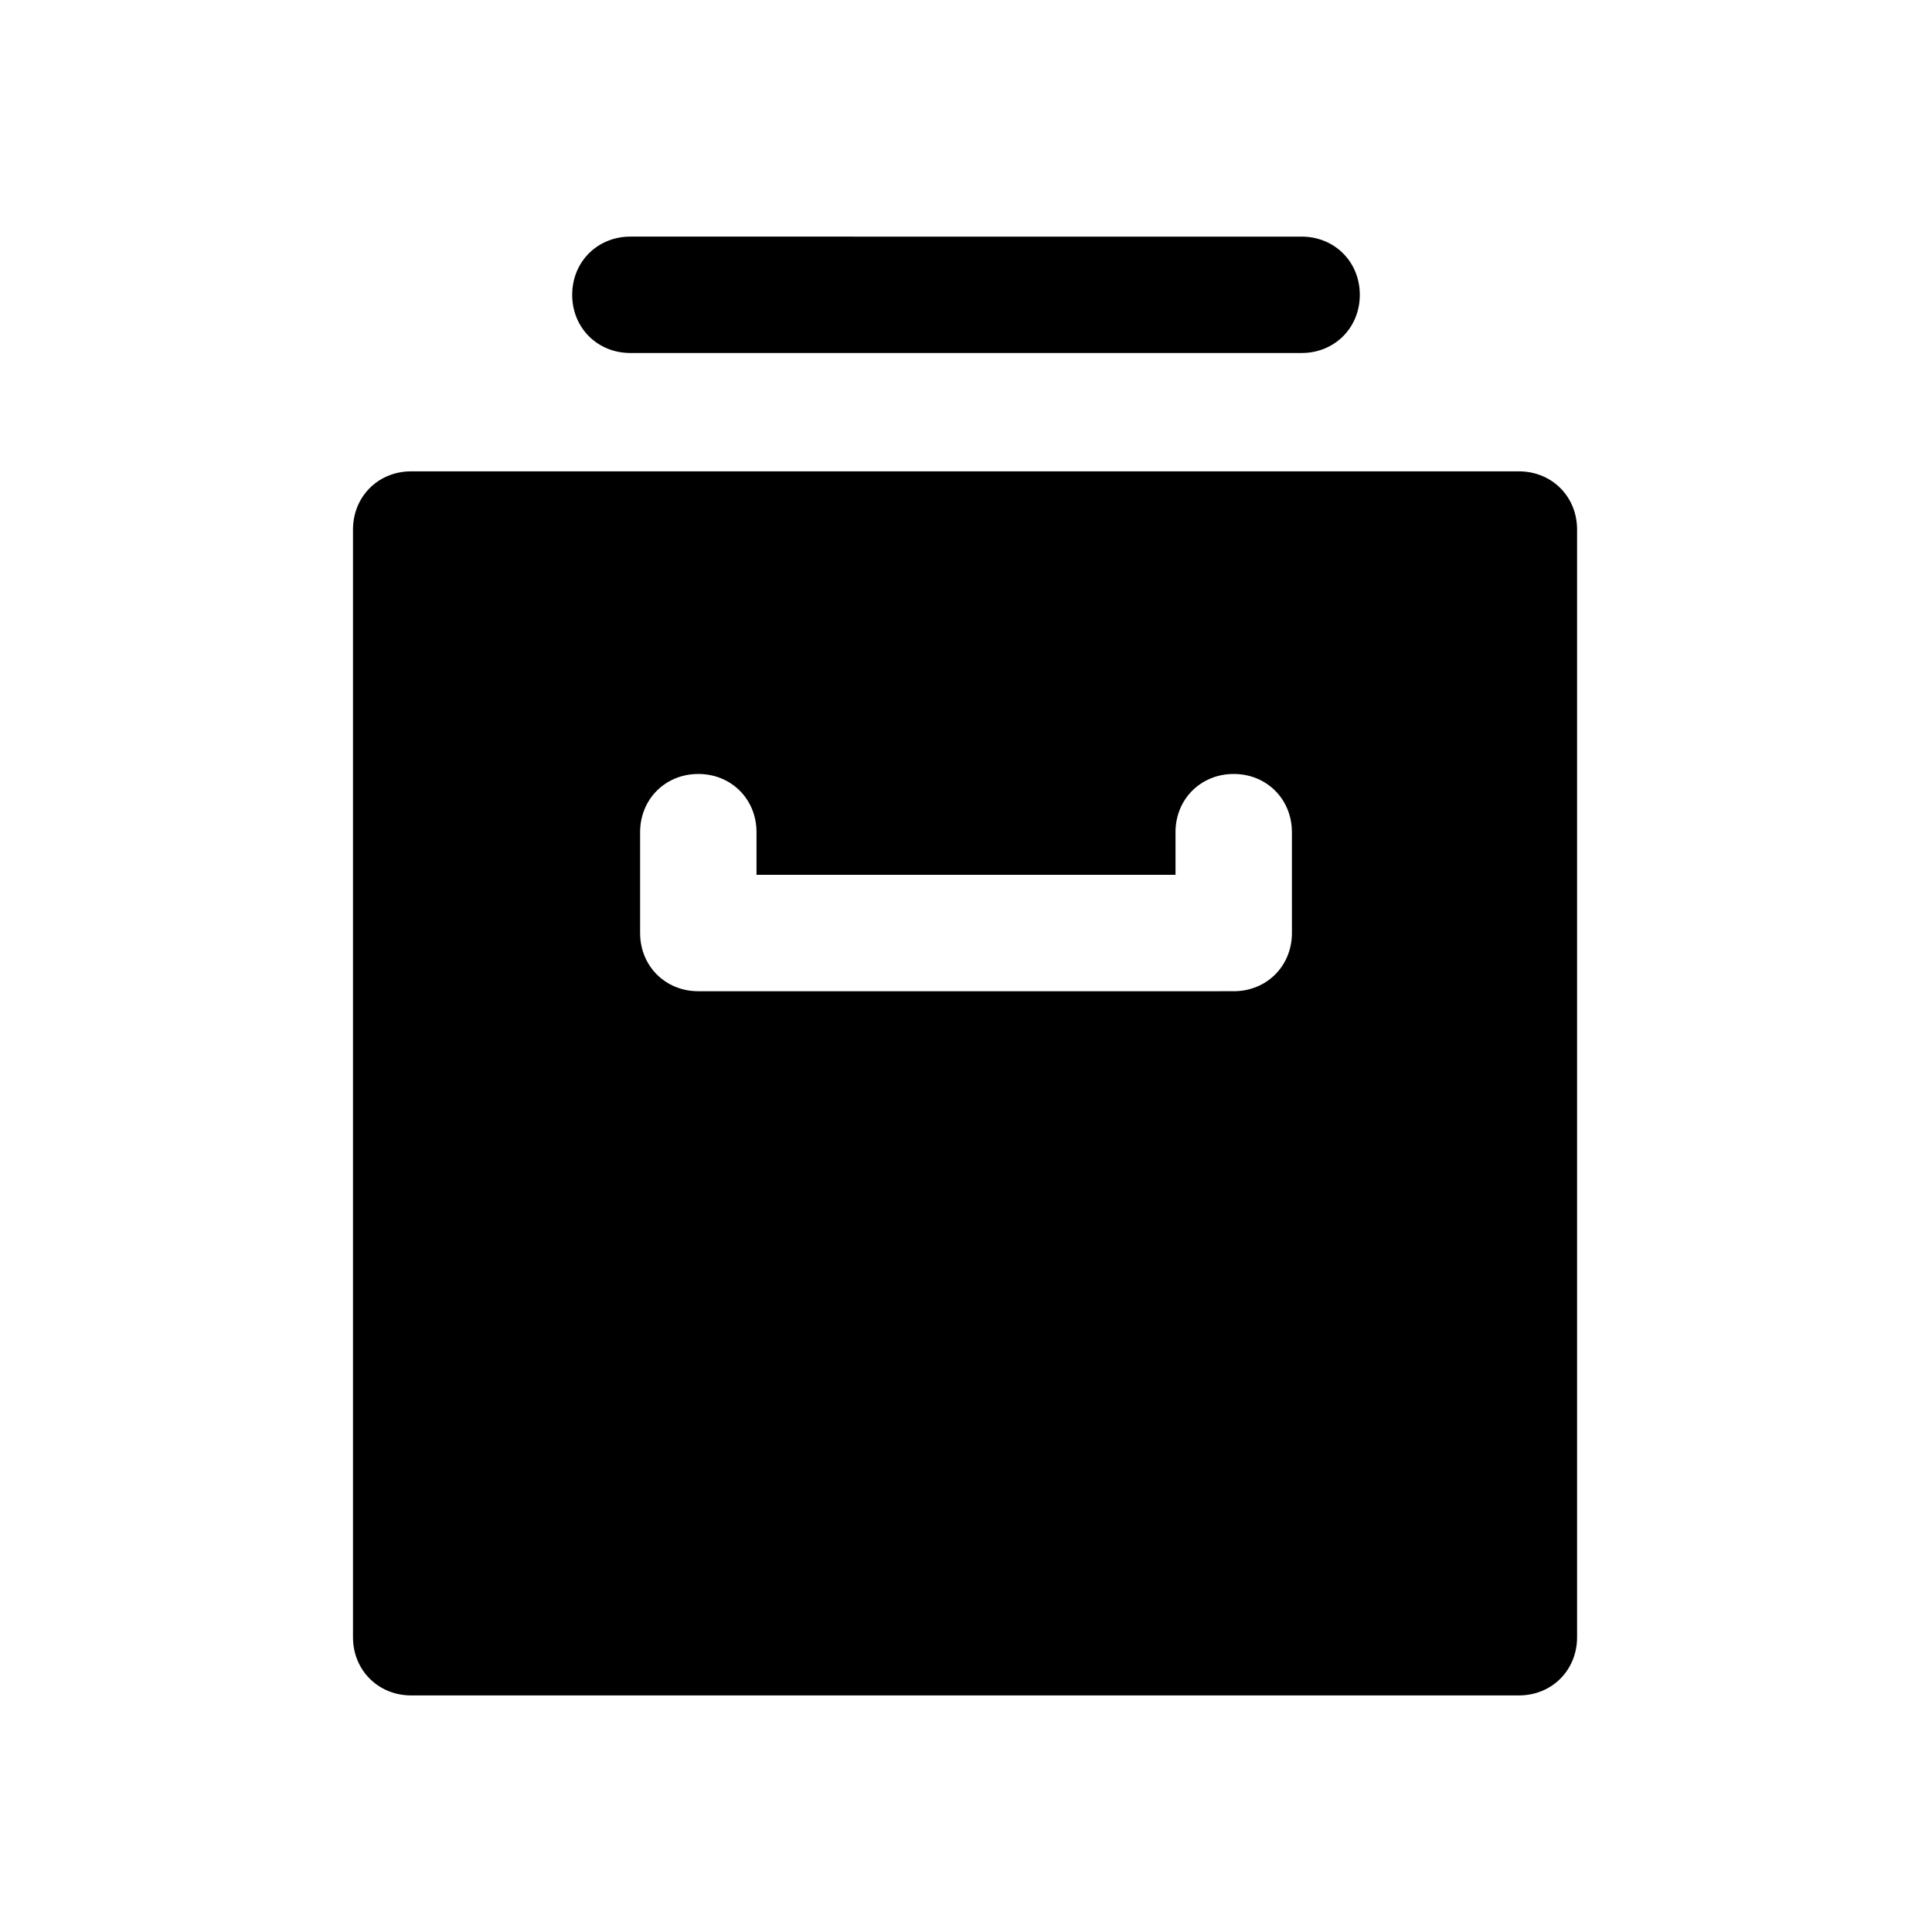
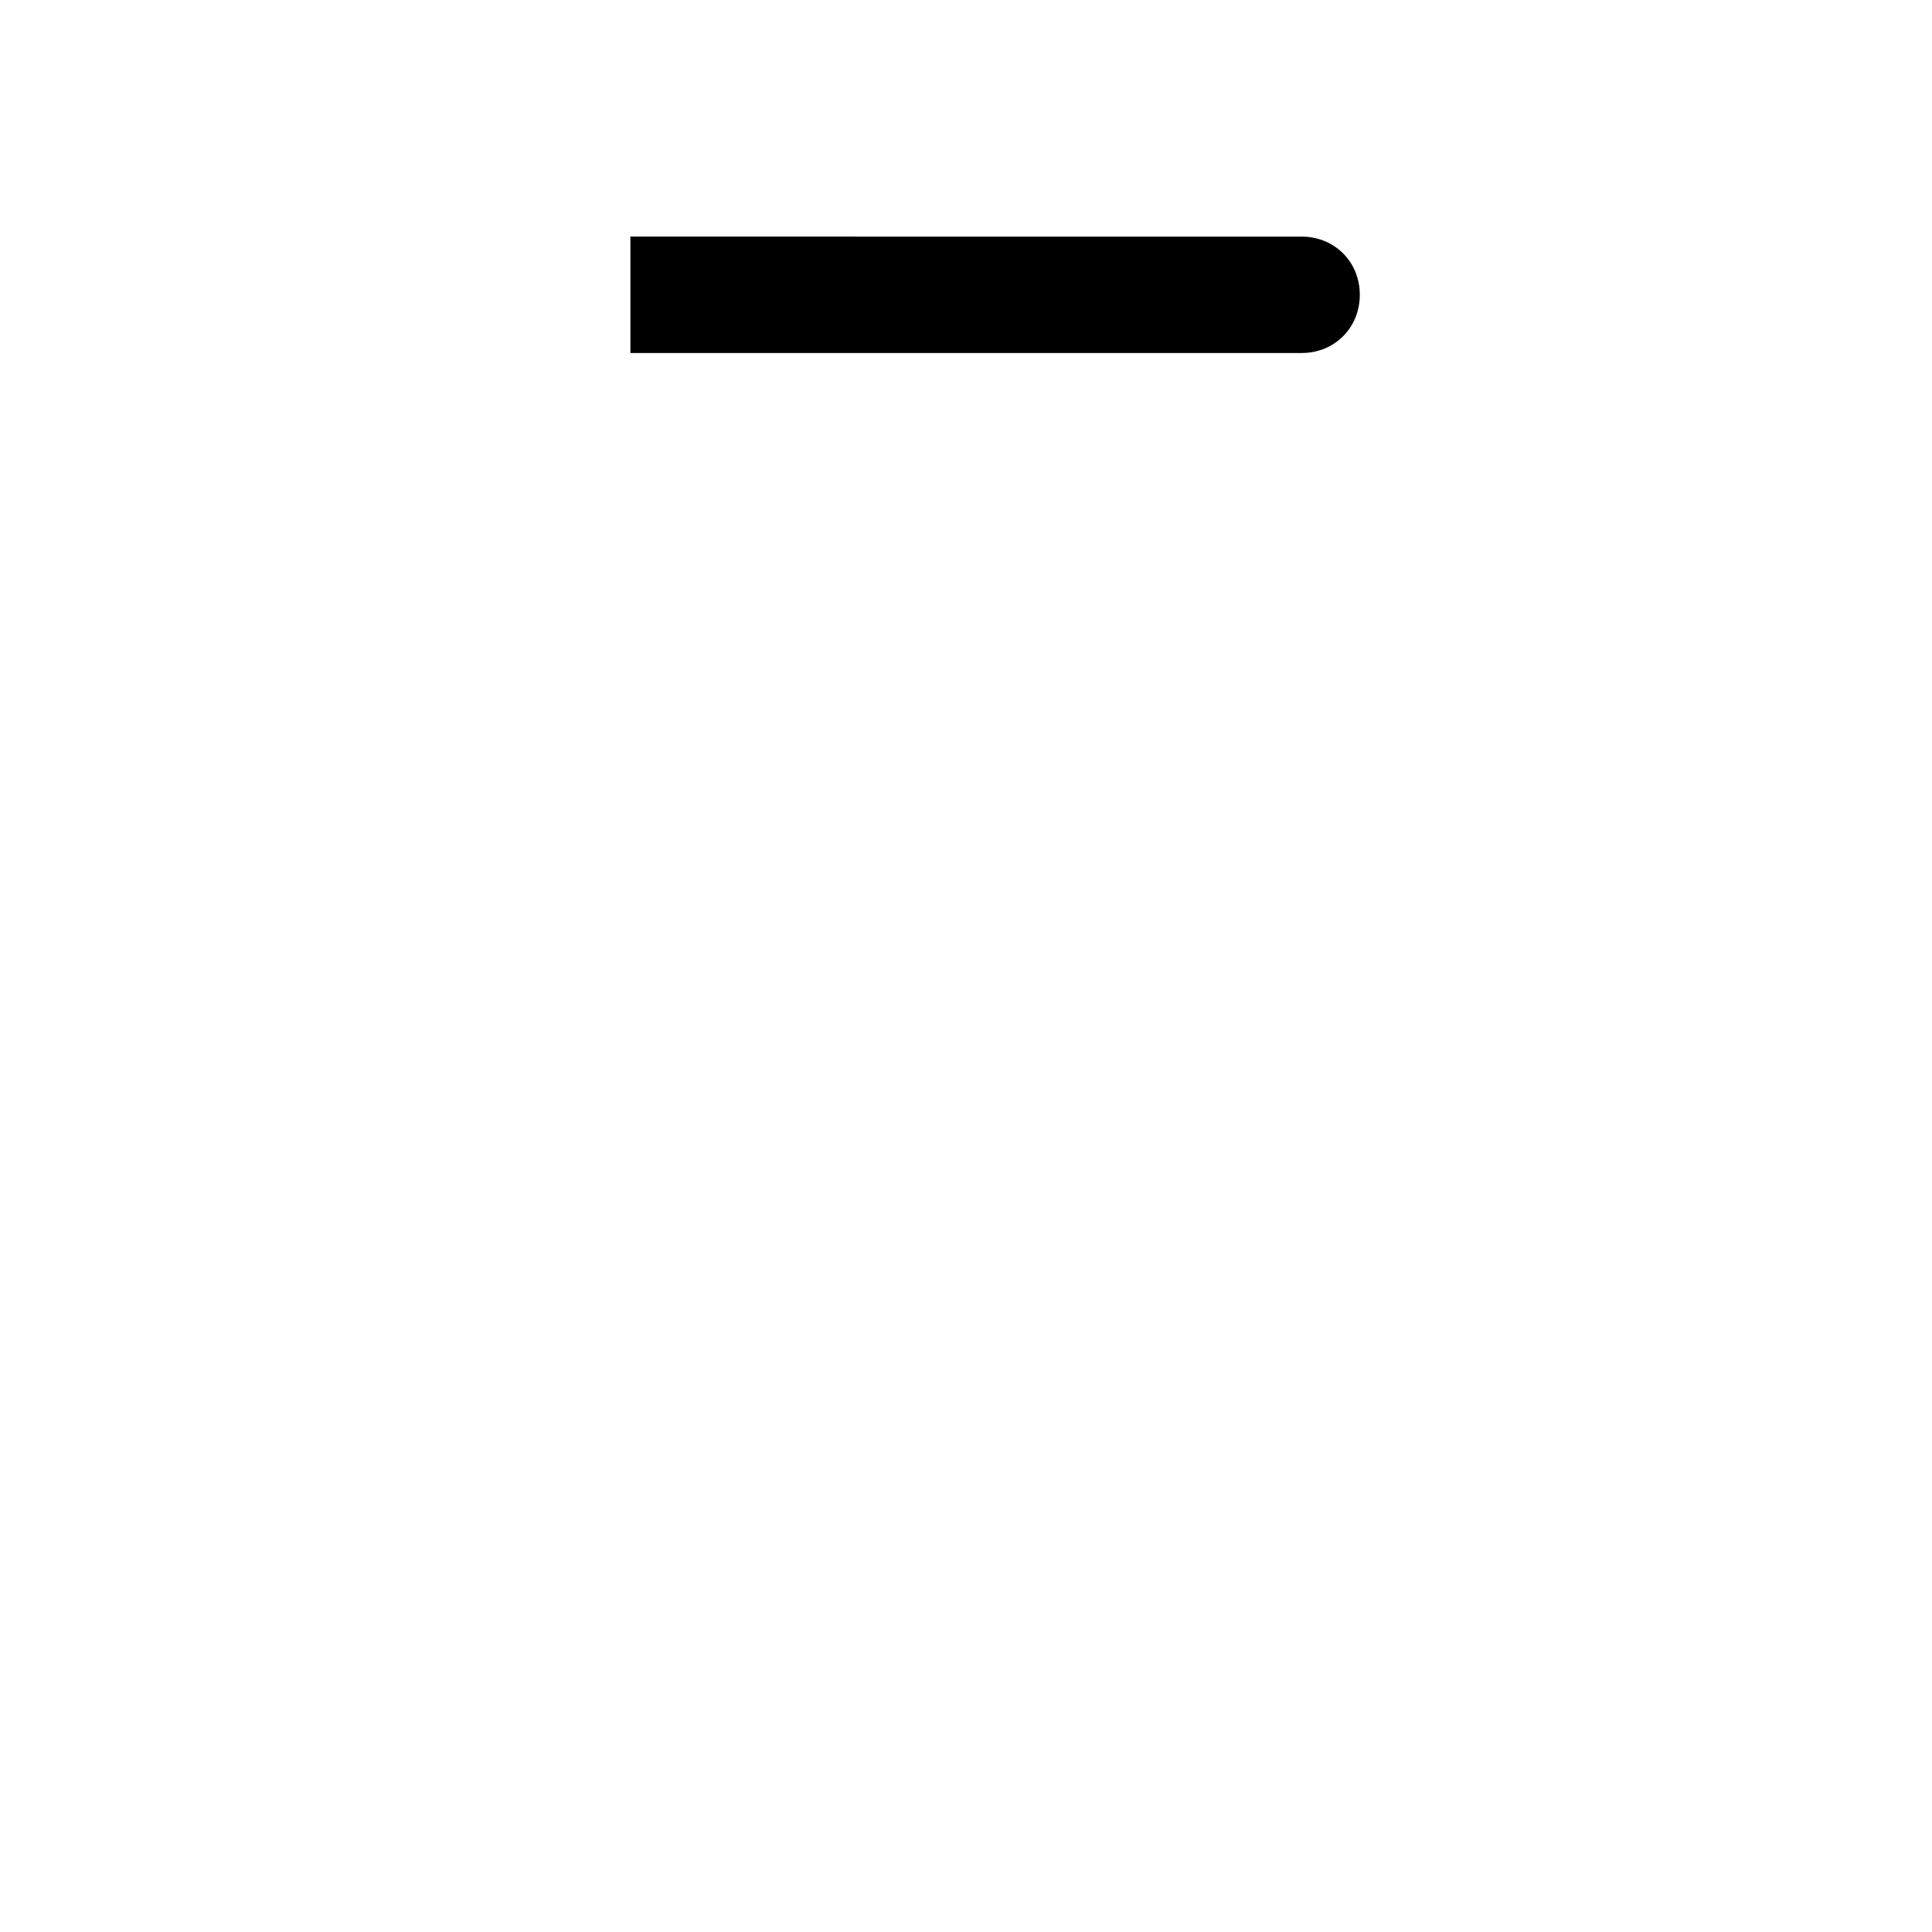
<svg xmlns="http://www.w3.org/2000/svg" fill="#000000" width="800px" height="800px" version="1.1" viewBox="144 144 512 512">
  <g>
-     <path d="m546.52 268.91h-293.55c-8.738 0-15.422 6.684-15.422 15.422v293.55c0 8.738 6.684 15.422 15.422 15.422h293.55c8.738 0 15.422-6.684 15.422-15.422v-293.55c0-8.738-6.684-15.422-15.422-15.422zm-60.148 122.35c0 8.738-6.684 15.422-15.422 15.422l-141.89 0.004c-8.738 0-15.422-6.684-15.422-15.422v-26.734c0-8.738 6.684-15.422 15.422-15.422 8.738 0 15.422 6.684 15.422 15.422v11.309h111.04v-11.309c0-8.738 6.684-15.422 15.422-15.422 8.738 0 15.422 6.684 15.422 15.422z" />
-     <path d="m311.06 237.55h177.88c8.738 0 15.422-6.684 15.422-15.422s-6.684-15.422-15.422-15.422l-177.88-0.004c-8.738 0-15.422 6.684-15.422 15.422-0.004 8.742 6.68 15.426 15.422 15.426z" />
+     <path d="m311.06 237.55h177.88c8.738 0 15.422-6.684 15.422-15.422s-6.684-15.422-15.422-15.422l-177.88-0.004z" />
  </g>
</svg>